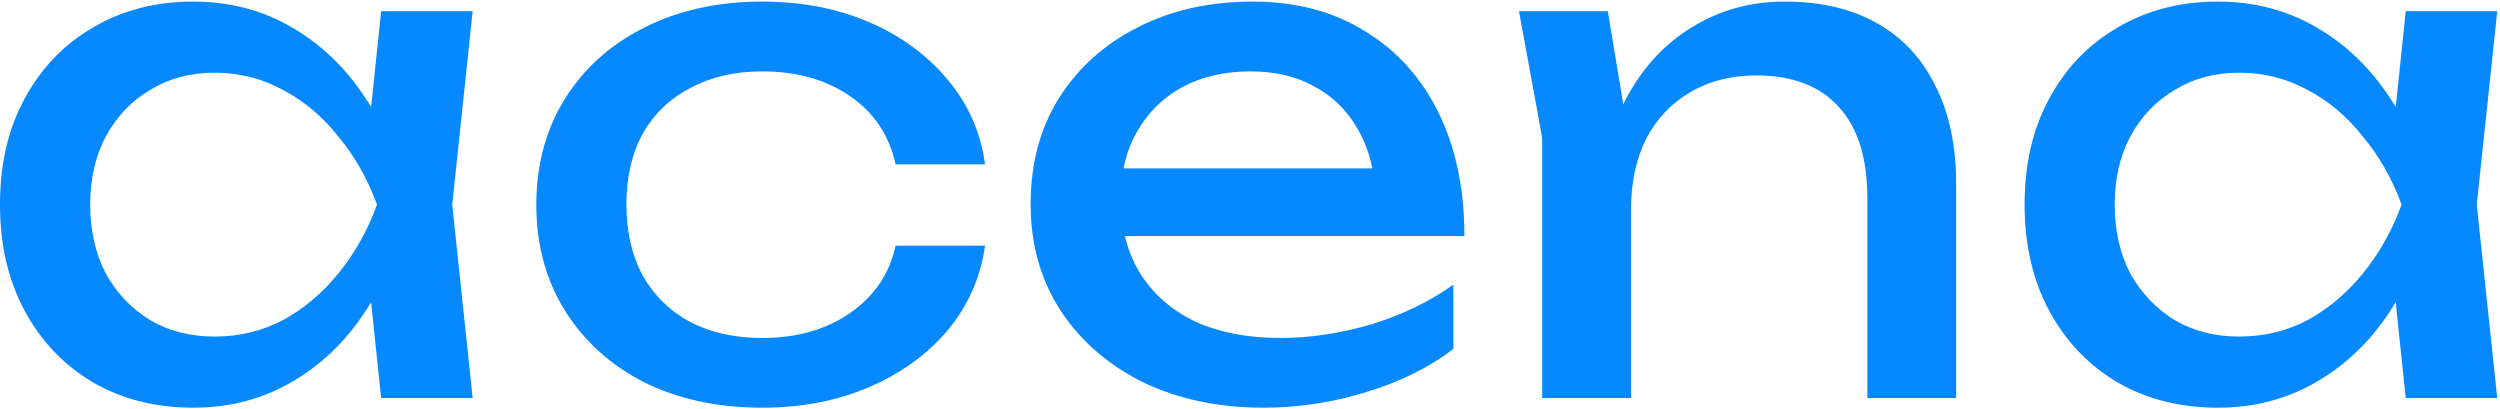
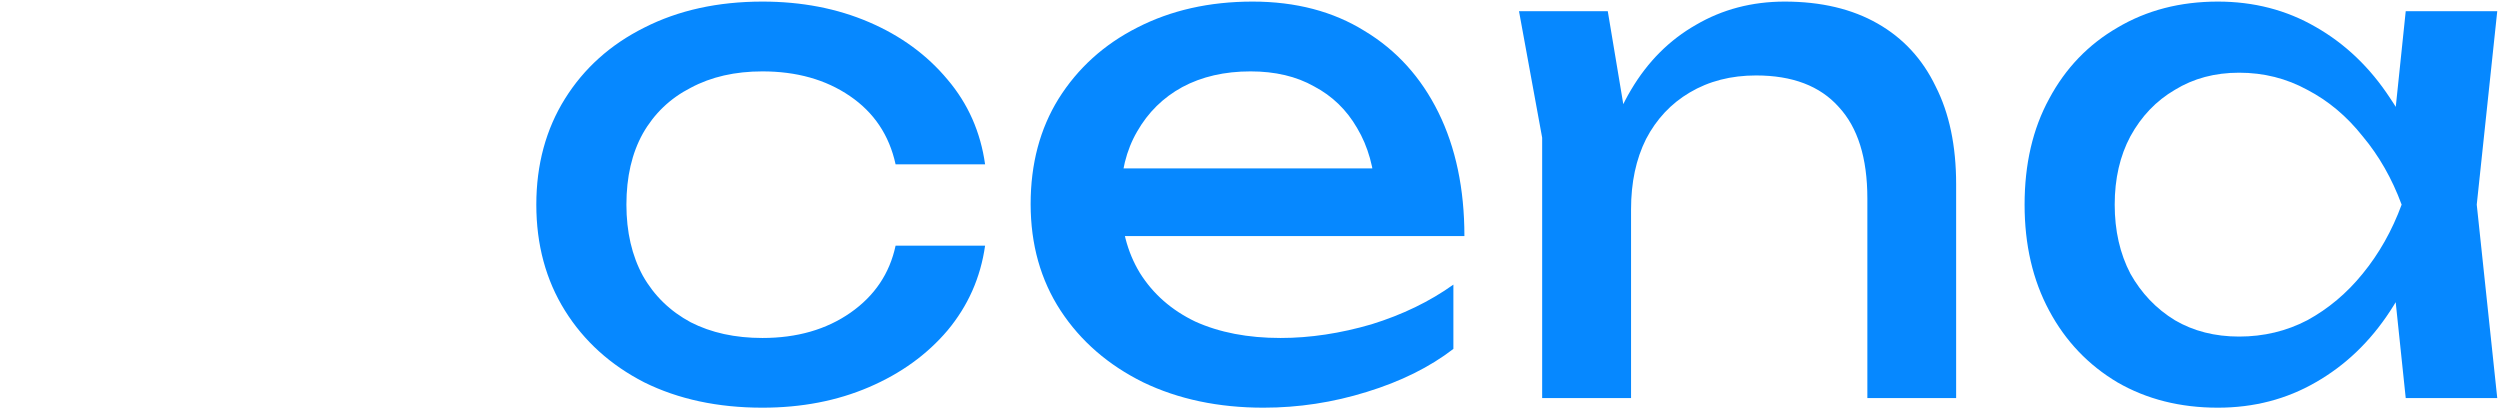
<svg xmlns="http://www.w3.org/2000/svg" width="110" height="18" viewBox="0 0 110 18" fill="none">
  <path fill="#0688FF" d="M 105.852 17.516 L 105.191 11.199 L 105.973 9.004 L 105.191 6.84 L 105.852 0.492 L 109.879 0.492 L 108.977 9.004 L 109.879 17.516 Z M 107.055 9.004 C 106.676 10.789 106.043 12.355 105.16 13.695 C 104.281 15.039 103.188 16.082 101.887 16.824 C 100.602 17.566 99.168 17.938 97.586 17.938 C 95.926 17.938 94.453 17.566 93.168 16.824 C 91.887 16.062 90.883 15.012 90.164 13.668 C 89.441 12.324 89.082 10.77 89.082 9.004 C 89.082 7.219 89.441 5.668 90.164 4.344 C 90.883 3 91.887 1.957 93.168 1.215 C 94.453 0.453 95.926 0.07 97.586 0.07 C 99.168 0.07 100.602 0.441 101.887 1.184 C 103.188 1.926 104.281 2.969 105.16 4.312 C 106.062 5.637 106.695 7.199 107.055 9.004 Z M 93.047 9.004 C 93.047 10.148 93.277 11.16 93.738 12.043 C 94.223 12.906 94.871 13.586 95.695 14.09 C 96.516 14.57 97.457 14.809 98.52 14.809 C 99.602 14.809 100.602 14.57 101.523 14.09 C 102.445 13.586 103.258 12.906 103.957 12.043 C 104.68 11.16 105.25 10.148 105.672 9.004 C 105.25 7.863 104.68 6.859 103.957 5.996 C 103.258 5.113 102.445 4.434 101.523 3.953 C 100.602 3.449 99.602 3.199 98.52 3.199 C 97.457 3.199 96.516 3.449 95.695 3.953 C 94.871 4.434 94.223 5.113 93.738 5.996 C 93.277 6.859 93.047 7.863 93.047 9.004 Z M 93.047 9.004 " />
  <path fill="#0688FF" d="M 66.836 0.492 L 70.742 0.492 L 71.766 6.629 L 71.766 17.516 L 67.855 17.516 L 67.855 6.059 Z M 78.527 0.07 C 80.129 0.07 81.492 0.395 82.613 1.035 C 83.738 1.676 84.59 2.598 85.168 3.801 C 85.77 4.984 86.07 6.418 86.07 8.102 L 86.07 17.516 L 82.164 17.516 L 82.164 8.734 C 82.164 6.949 81.742 5.605 80.902 4.703 C 80.078 3.781 78.867 3.32 77.266 3.32 C 76.164 3.32 75.191 3.57 74.348 4.07 C 73.527 4.555 72.887 5.234 72.426 6.117 C 71.984 7 71.766 8.031 71.766 9.215 L 70.383 8.465 C 70.562 6.699 71.023 5.195 71.766 3.953 C 72.504 2.707 73.457 1.758 74.621 1.094 C 75.781 0.414 77.086 0.07 78.527 0.07 Z M 78.527 0.07 " />
  <path fill="#0688FF" d="M 55.594 17.938 C 53.613 17.938 51.848 17.566 50.305 16.824 C 48.762 16.062 47.551 15.012 46.668 13.668 C 45.789 12.324 45.348 10.758 45.348 8.977 C 45.348 7.211 45.758 5.668 46.578 4.344 C 47.422 3 48.574 1.957 50.035 1.215 C 51.52 0.453 53.211 0.07 55.113 0.07 C 57.02 0.07 58.66 0.504 60.043 1.363 C 61.445 2.207 62.527 3.402 63.289 4.945 C 64.051 6.488 64.434 8.305 64.434 10.387 L 48.41 10.387 L 48.41 7.41 L 62.477 7.41 L 60.523 8.523 C 60.465 7.402 60.195 6.438 59.715 5.637 C 59.254 4.836 58.621 4.223 57.82 3.801 C 57.039 3.359 56.105 3.141 55.023 3.141 C 53.883 3.141 52.879 3.371 52.02 3.832 C 51.176 4.293 50.516 4.945 50.035 5.785 C 49.555 6.609 49.312 7.59 49.312 8.734 C 49.312 9.996 49.594 11.09 50.156 12.012 C 50.734 12.934 51.547 13.648 52.59 14.148 C 53.652 14.629 54.902 14.871 56.348 14.871 C 57.648 14.871 58.98 14.668 60.344 14.27 C 61.707 13.848 62.91 13.266 63.949 12.523 L 63.949 15.352 C 62.91 16.152 61.637 16.785 60.133 17.246 C 58.652 17.707 57.137 17.938 55.594 17.938 Z M 55.594 17.938 " />
  <path fill="#0688FF" d="M 43.344 10.809 C 43.145 12.215 42.594 13.457 41.691 14.539 C 40.789 15.602 39.637 16.434 38.234 17.035 C 36.832 17.637 35.27 17.938 33.547 17.938 C 31.582 17.938 29.848 17.566 28.348 16.824 C 26.863 16.062 25.699 15.012 24.859 13.668 C 24.02 12.324 23.598 10.77 23.598 9.004 C 23.598 7.242 24.02 5.688 24.859 4.344 C 25.699 3 26.863 1.957 28.348 1.215 C 29.848 0.453 31.582 0.07 33.547 0.07 C 35.27 0.07 36.832 0.371 38.234 0.973 C 39.637 1.574 40.789 2.418 41.691 3.5 C 42.594 4.562 43.145 5.809 43.344 7.23 L 39.406 7.23 C 39.125 5.945 38.453 4.945 37.391 4.223 C 36.332 3.5 35.047 3.141 33.547 3.141 C 32.344 3.141 31.293 3.379 30.391 3.863 C 29.488 4.324 28.785 4.996 28.285 5.875 C 27.805 6.738 27.562 7.781 27.562 9.004 C 27.562 10.207 27.805 11.25 28.285 12.133 C 28.785 13.016 29.488 13.695 30.391 14.18 C 31.293 14.641 32.344 14.871 33.547 14.871 C 35.066 14.871 36.359 14.5 37.422 13.758 C 38.484 13.016 39.145 12.031 39.406 10.809 Z M 43.344 10.809 " />
-   <path fill="#0688FF" d="M 16.77 17.516 L 16.109 11.199 L 16.891 9.004 L 16.109 6.84 L 16.77 0.492 L 20.797 0.492 L 19.898 9.004 L 20.797 17.516 Z M 17.973 9.004 C 17.594 10.789 16.961 12.355 16.078 13.695 C 15.199 15.039 14.105 16.082 12.805 16.824 C 11.52 17.566 10.09 17.938 8.504 17.938 C 6.844 17.938 5.371 17.566 4.086 16.824 C 2.805 16.062 1.805 15.012 1.082 13.668 C 0.359 12.324 0 10.77 0 9.004 C 0 7.219 0.359 5.668 1.082 4.344 C 1.805 3 2.805 1.957 4.086 1.215 C 5.371 0.453 6.844 0.07 8.504 0.07 C 10.09 0.07 11.52 0.441 12.805 1.184 C 14.105 1.926 15.199 2.969 16.078 4.312 C 16.98 5.637 17.613 7.199 17.973 9.004 Z M 3.969 9.004 C 3.969 10.148 4.199 11.16 4.66 12.043 C 5.141 12.906 5.789 13.586 6.613 14.09 C 7.434 14.57 8.375 14.809 9.438 14.809 C 10.52 14.809 11.52 14.57 12.441 14.09 C 13.363 13.586 14.176 12.906 14.879 12.043 C 15.598 11.16 16.172 10.148 16.59 9.004 C 16.172 7.863 15.598 6.859 14.879 5.996 C 14.176 5.113 13.363 4.434 12.441 3.953 C 11.52 3.449 10.52 3.199 9.438 3.199 C 8.375 3.199 7.434 3.449 6.613 3.953 C 5.789 4.434 5.141 5.113 4.66 5.996 C 4.199 6.859 3.969 7.863 3.969 9.004 Z M 3.969 9.004 " />
</svg>